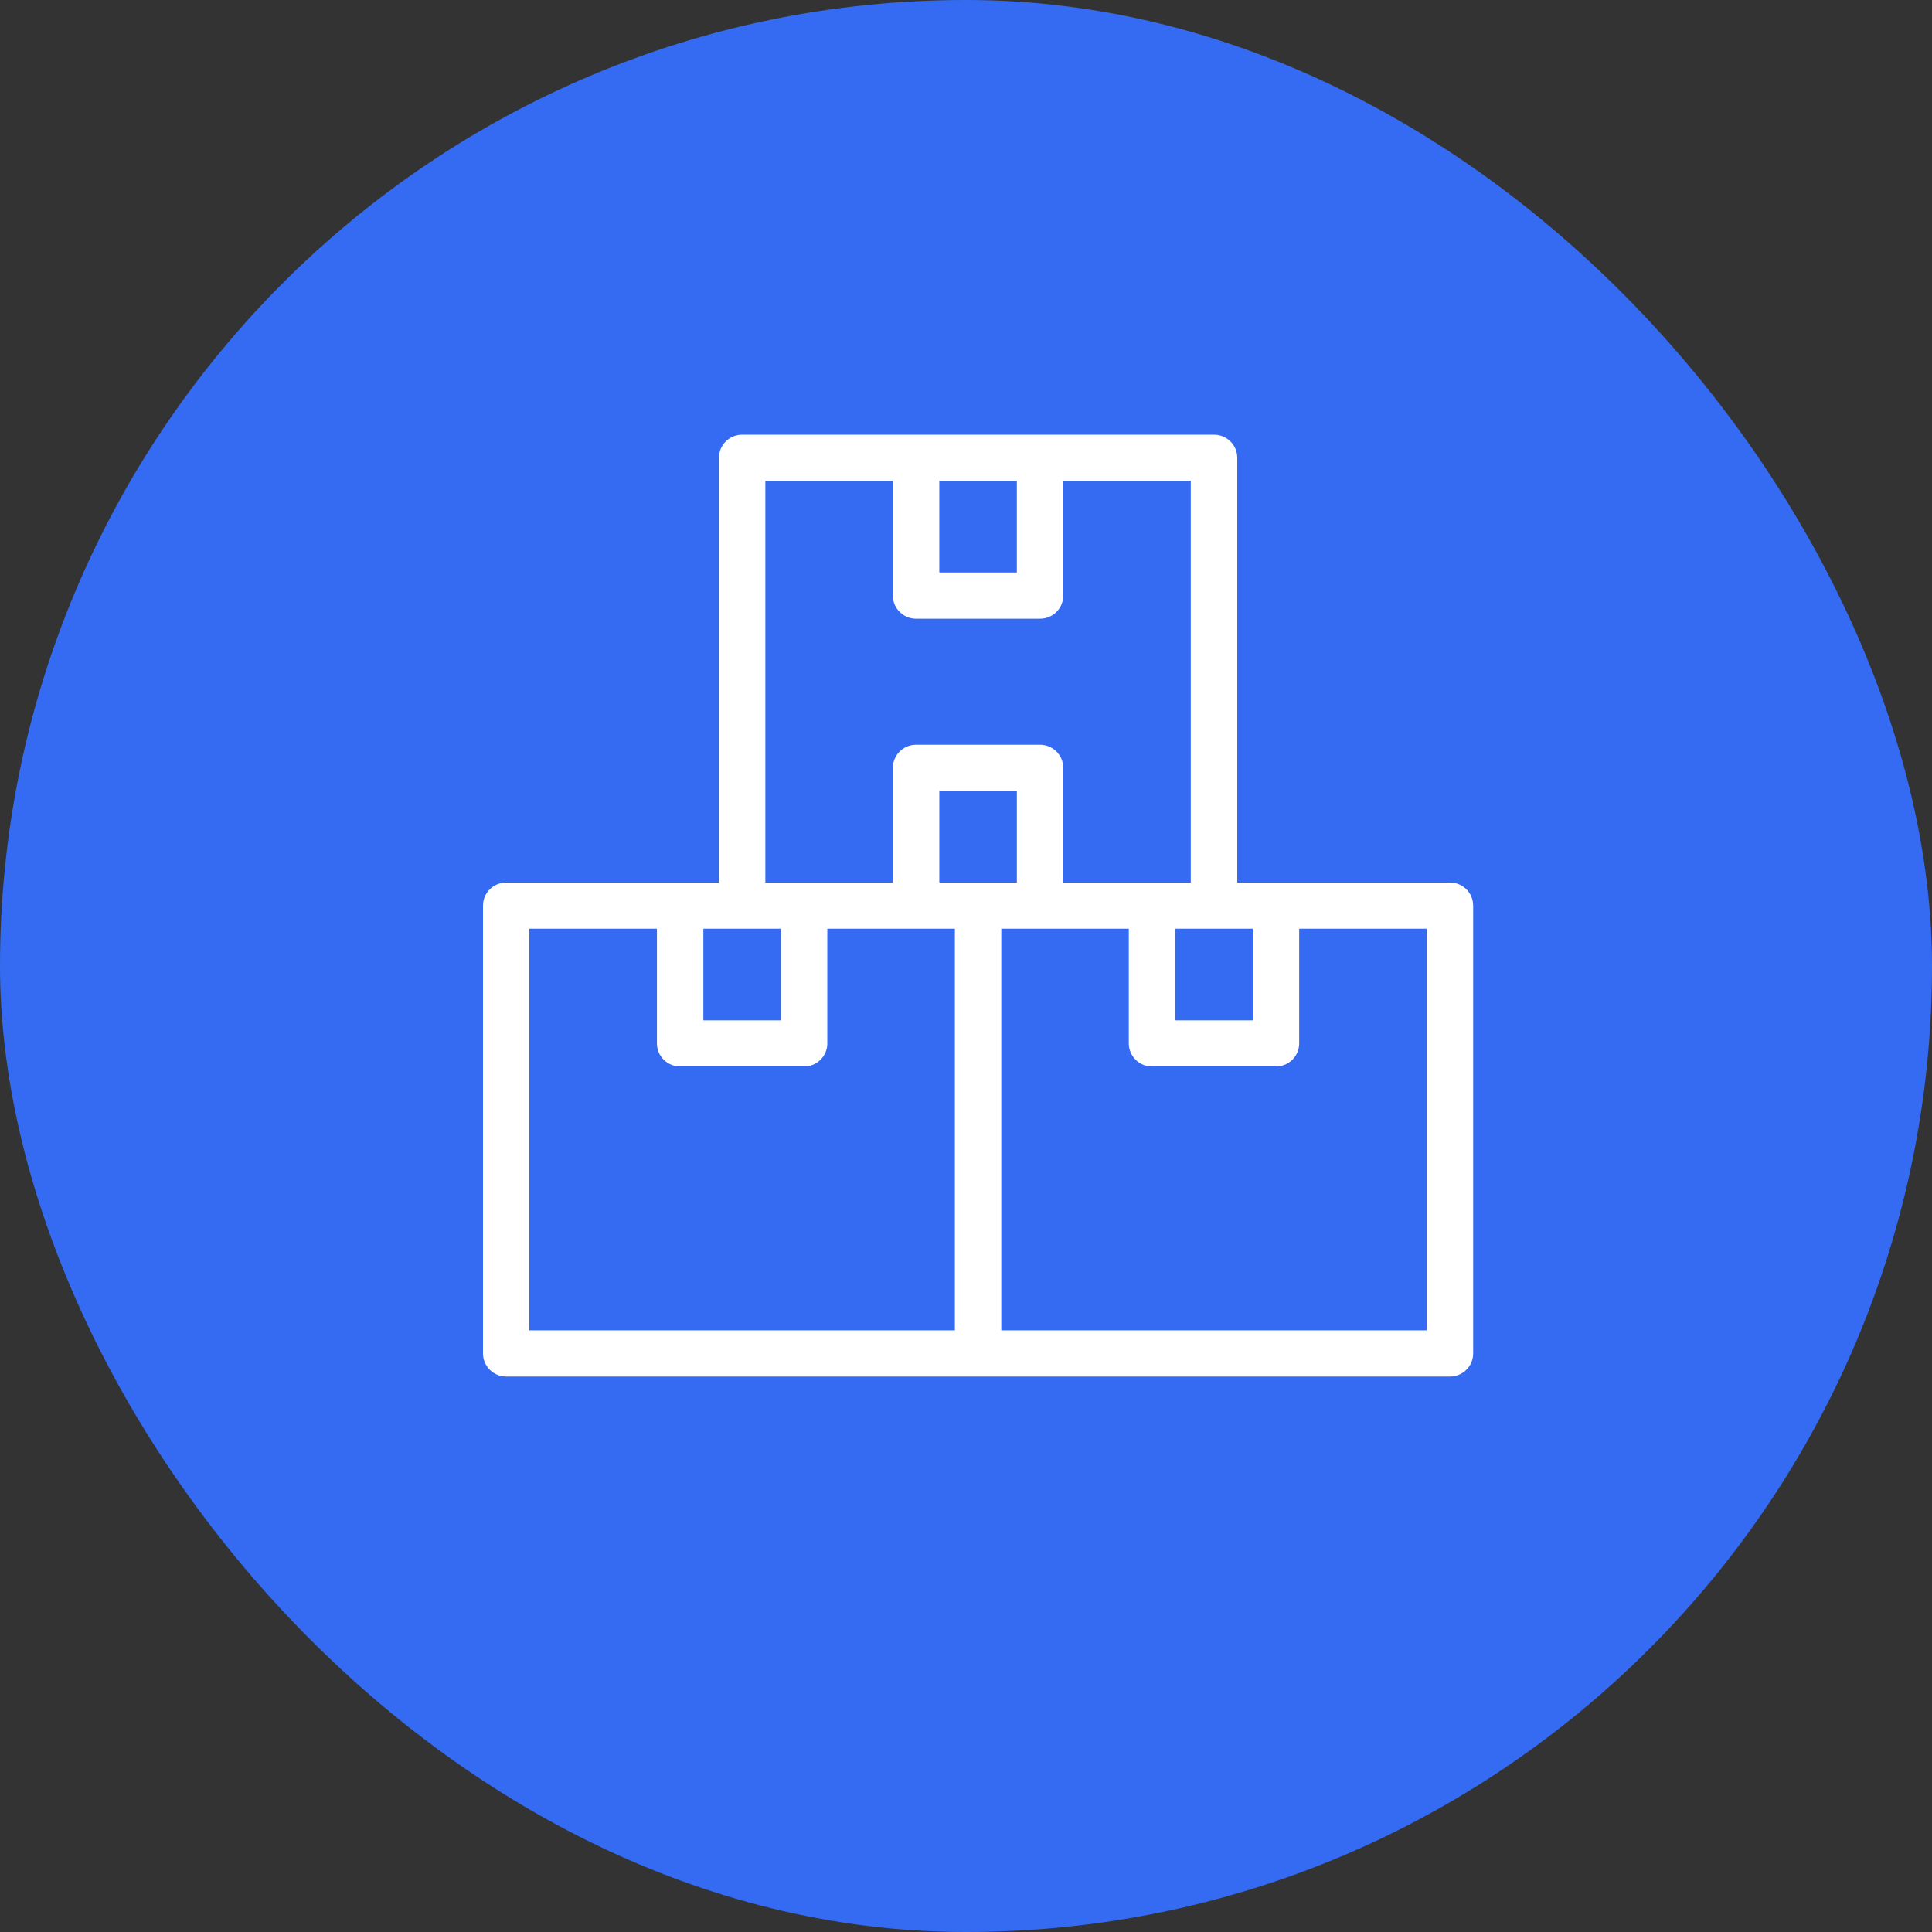
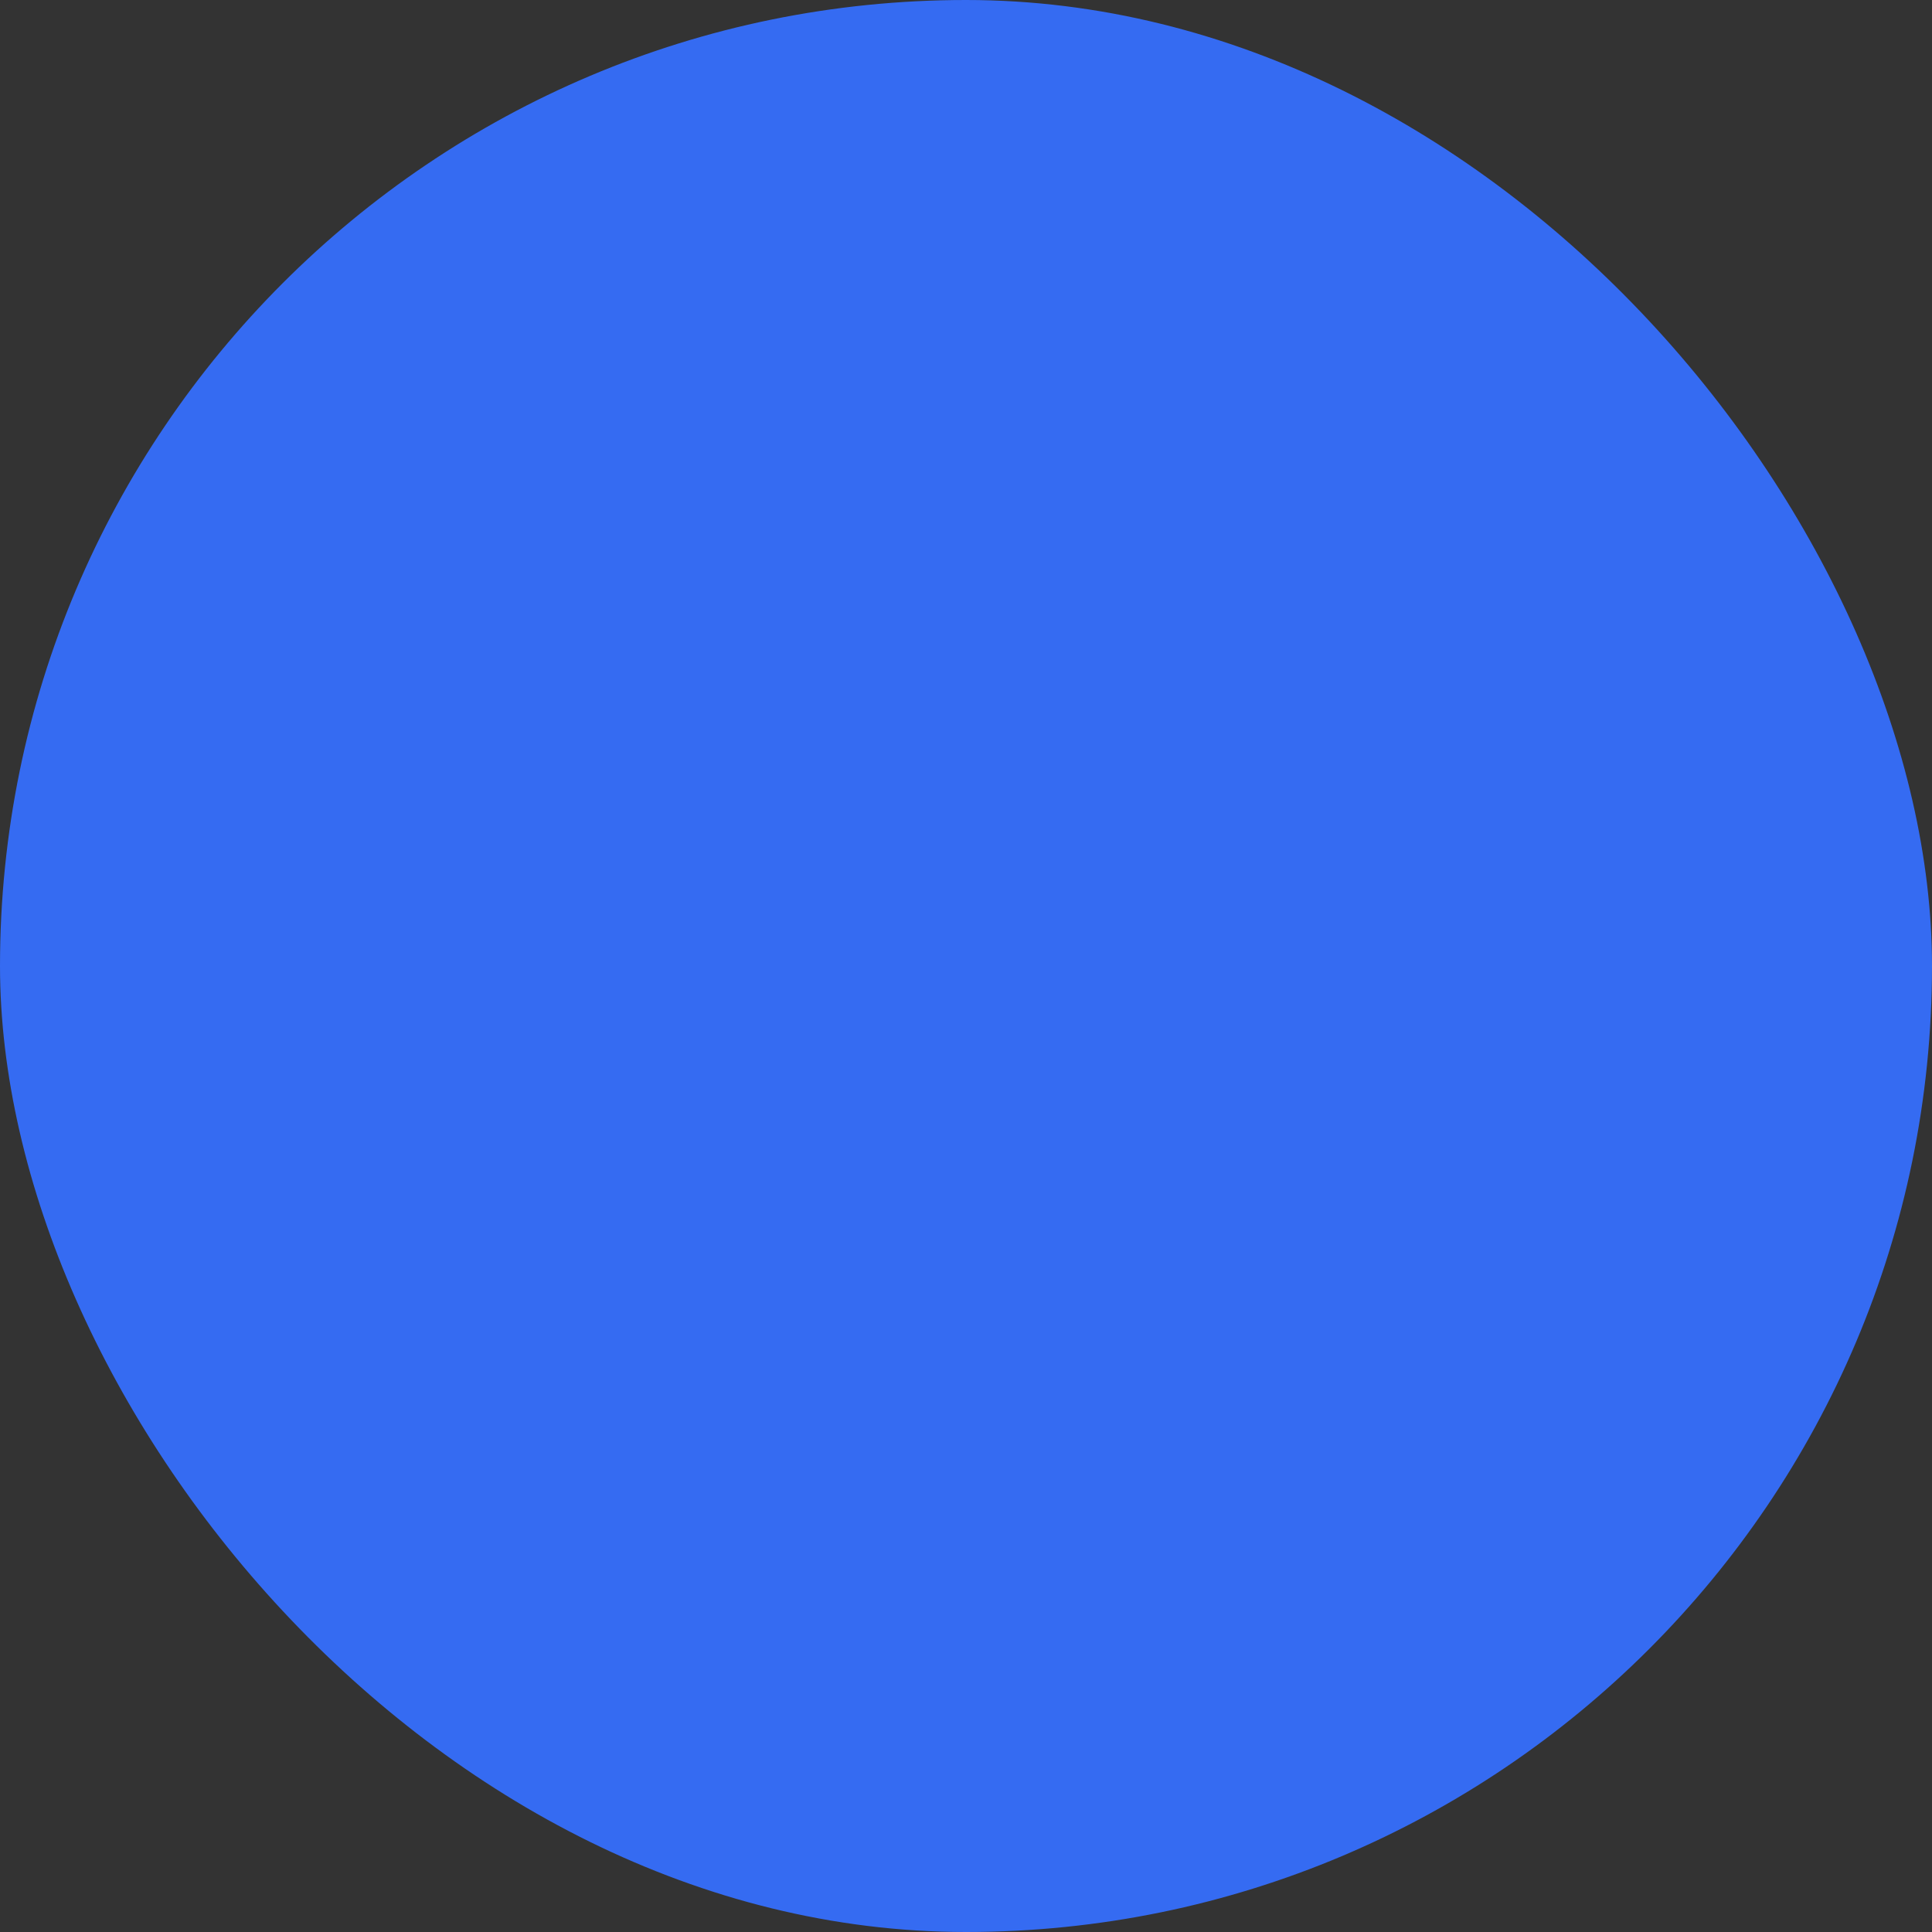
<svg xmlns="http://www.w3.org/2000/svg" width="80" height="80" viewBox="0 0 80 80" fill="none">
  <rect x="0" y="0" width="80" height="80" fill="#333333" stroke="none" />
  <rect width="80" height="80" rx="40" fill="#356BF2" />
-   <path d="M47.702 36.544H49.307V19.913H44.027V24.662C44.027 25.191 43.597 25.619 43.066 25.619H37.932C37.401 25.619 36.971 25.191 36.971 24.662V19.913H31.691V36.544H36.971V31.796C36.971 31.267 37.401 30.839 37.932 30.839H43.066C43.597 30.839 44.027 31.267 44.027 31.796V36.544H47.702ZM42.105 19.913H38.894V23.706H42.105V19.913ZM38.894 36.544H42.106V32.75H38.895V36.544H38.894ZM51.23 36.544H60.039C60.57 36.544 61 36.971 61 37.5V56.044C61 56.572 60.57 57 60.039 57H20.961C20.43 57 20 56.572 20 56.044V37.5C20 36.971 20.43 36.544 20.961 36.544H29.77V18.956C29.77 18.428 30.2 18 30.731 18H50.271C50.803 18 51.232 18.428 51.232 18.956V36.544H51.23ZM29.124 38.456V42.25H32.335V38.456H29.124ZM34.257 38.456V43.205C34.257 43.733 33.827 44.161 33.296 44.161H28.163C27.632 44.161 27.202 43.733 27.202 43.205V38.456H21.92V55.087H39.539V38.456H34.257ZM53.796 38.456V43.205C53.796 43.733 53.366 44.161 52.835 44.161H47.702C47.171 44.161 46.741 43.733 46.741 43.205V38.456H41.461V55.087H59.079V38.456H53.796ZM51.874 38.456H48.663V42.25H51.874V38.456Z" fill="white" />
</svg>